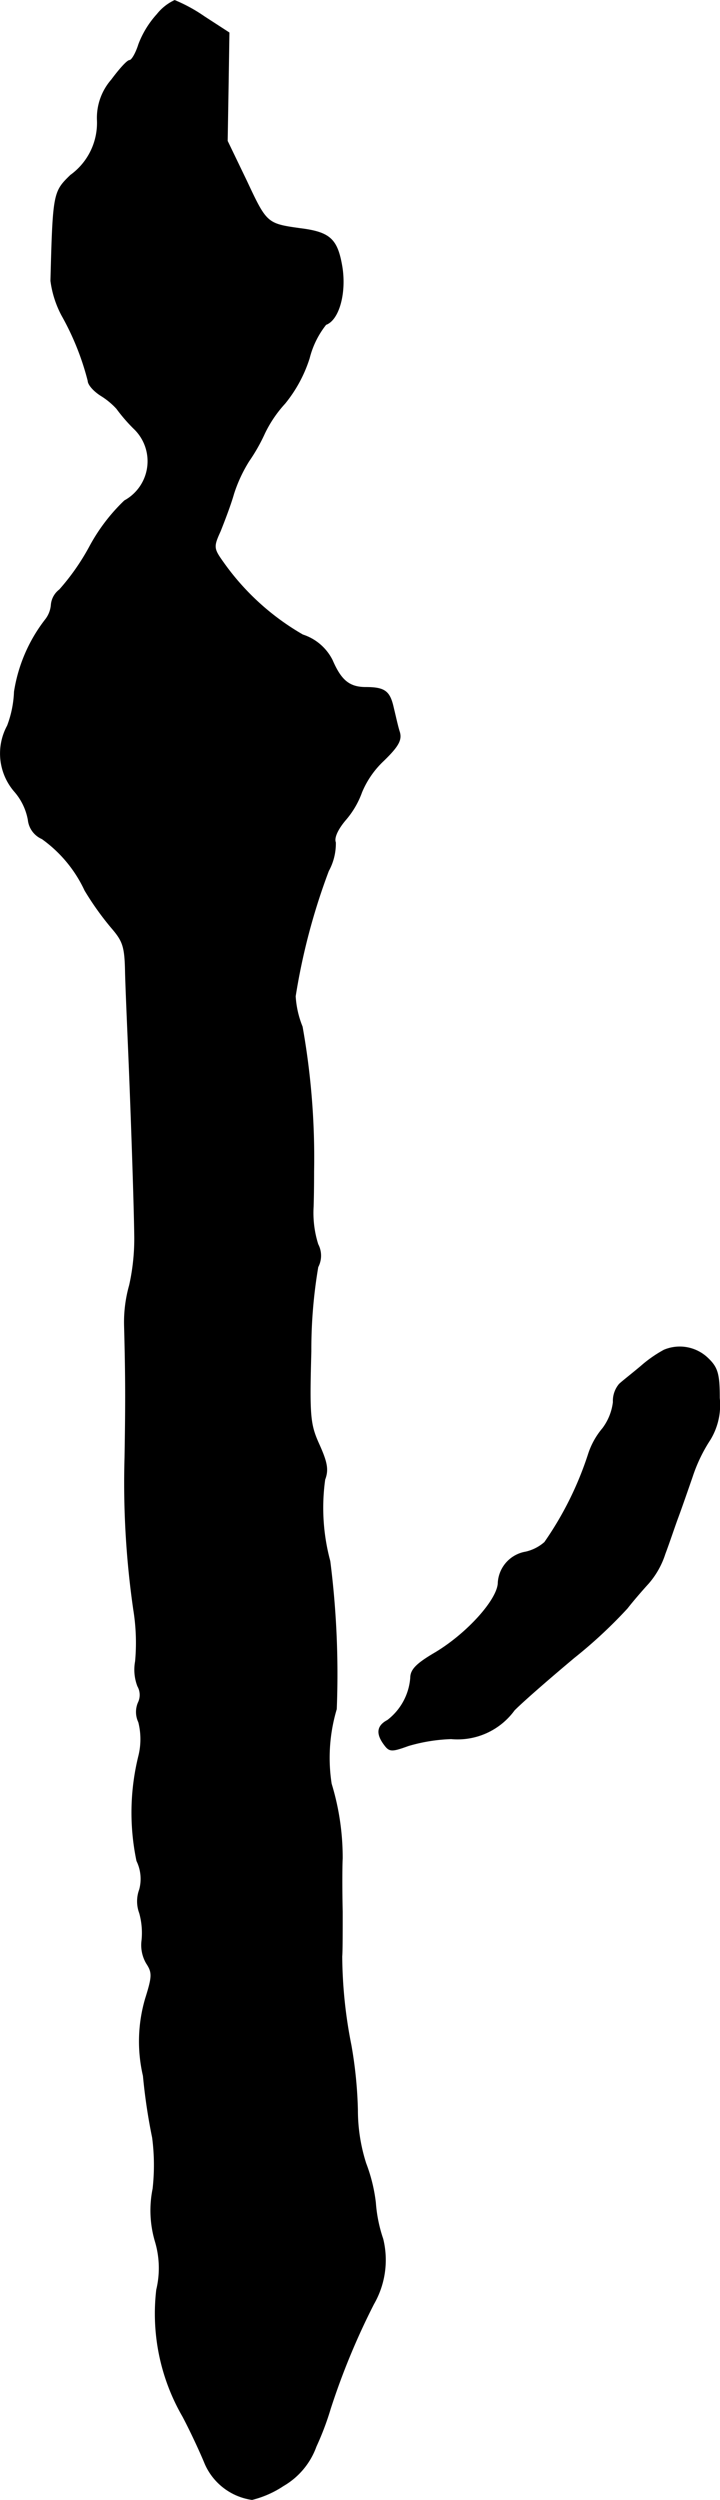
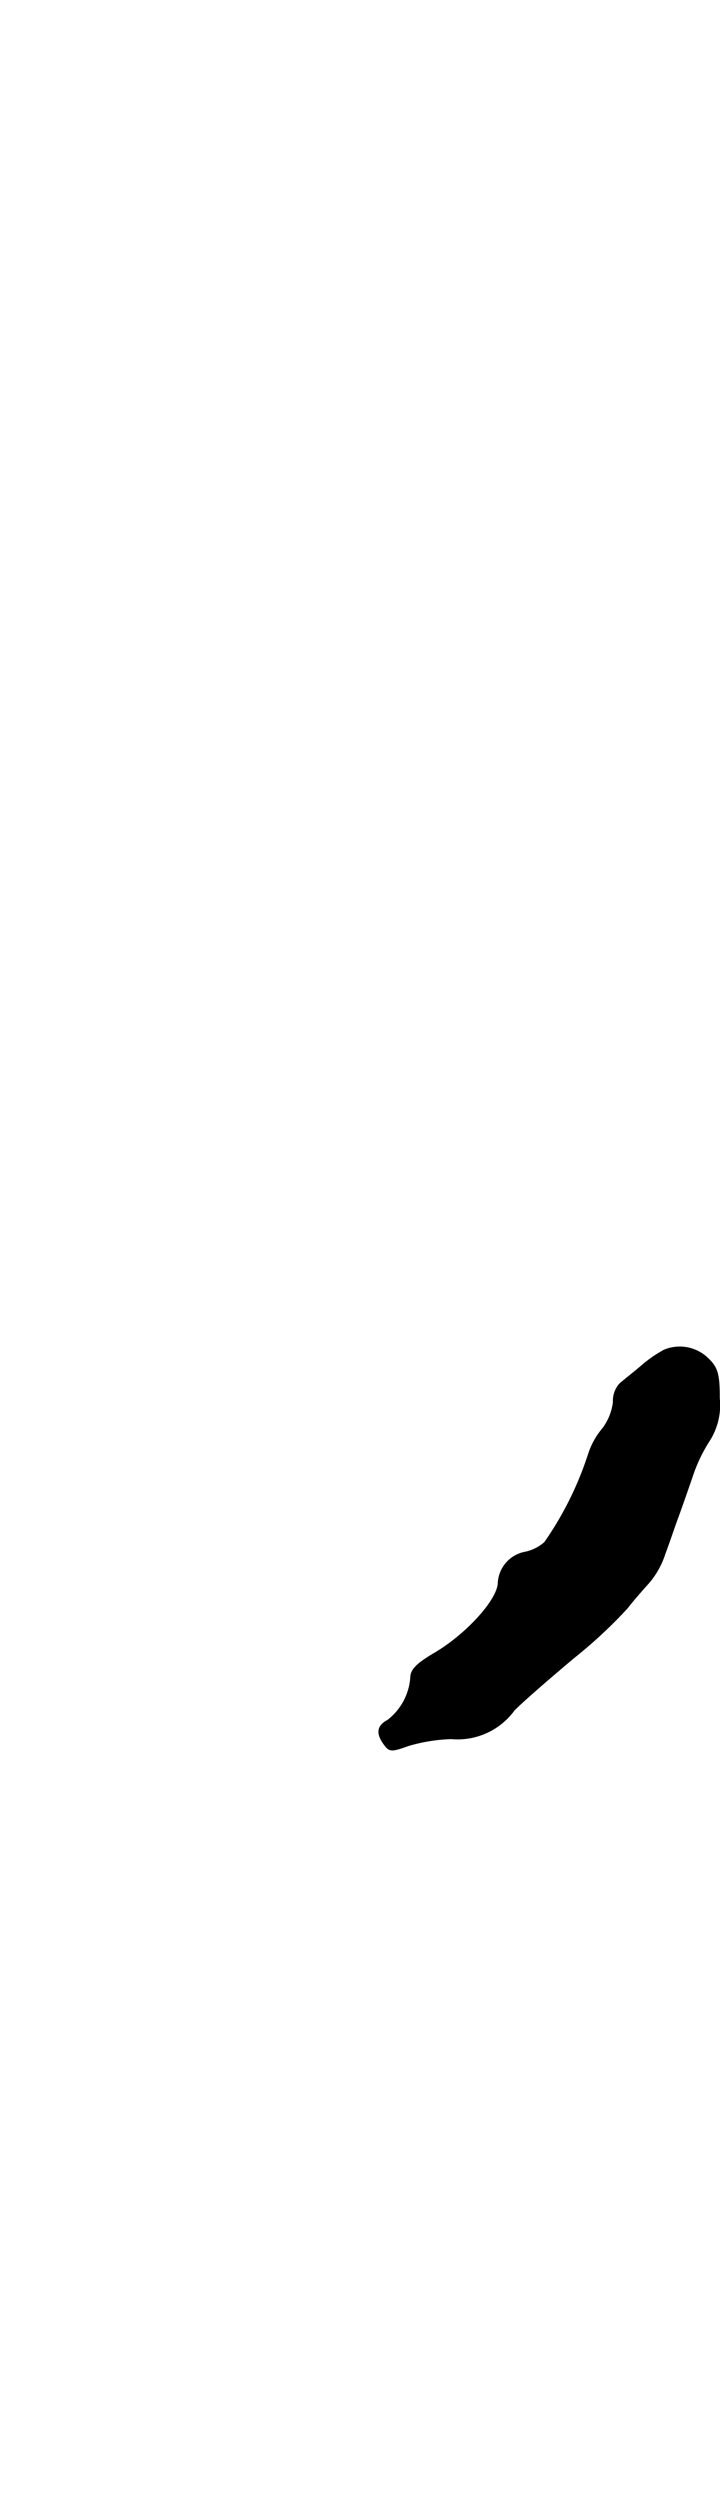
<svg xmlns="http://www.w3.org/2000/svg" version="1.1" width="3.339mm" height="11.585mm" viewBox="0 0 9.465 32.838">
  <defs>
    <style type="text/css">
      .a {
        stroke: #000;
        stroke-linecap: round;
        stroke-linejoin: round;
        stroke-width: 0.01px;
      }
    </style>
  </defs>
-   <path class="a" d="M2.066.187a1.239,1.239,0,0,0-.242.394c-.036.115-.091.212-.121.212s-.133.115-.236.254a.76.76,0,0,0-.188.521.848.848,0,0,1-.351.733c-.224.218-.23.23-.26,1.387a1.333,1.333,0,0,0,.145.454,3.517,3.517,0,0,1,.345.86c0,.048.073.133.17.194a.972.972,0,0,1,.206.17,2.202,2.202,0,0,0,.224.26.592.592,0,0,1-.121.951,2.414,2.414,0,0,0-.46.606,3.007,3.007,0,0,1-.394.563.278.278,0,0,0-.109.194.361.361,0,0,1-.073.194,2.06,2.06,0,0,0-.412.951,1.407,1.407,0,0,1-.091.448.762.762,0,0,0,.091.86.779.779,0,0,1,.182.376.306.306,0,0,0,.182.248,1.729,1.729,0,0,1,.563.678,3.814,3.814,0,0,0,.345.485c.157.182.182.248.188.6.006.218.024.63.036.915.03.684.079,2.053.085,2.556a2.818,2.818,0,0,1-.067.63,1.782,1.782,0,0,0-.067.533c.018.684.018,1.012.006,1.732A11.619,11.619,0,0,0,1.757,21.144a2.713,2.713,0,0,1,.024.678.603.603,0,0,0,.03.327.232.232,0,0,1,.006.218.311.311,0,0,0,.006.254.917.917,0,0,1,0,.448,3.098,3.098,0,0,0-.024,1.375.54.54,0,0,1,.036.376.441.441,0,0,0,0,.309.972.972,0,0,1,.03.363.472.472,0,0,0,.061.297c.079.121.079.17-.012.46a1.992,1.992,0,0,0-.03,1.018,7.488,7.488,0,0,0,.121.812,2.797,2.797,0,0,1,.006.672,1.432,1.432,0,0,0,.03.69,1.219,1.219,0,0,1,.018.636,2.697,2.697,0,0,0,.345,1.666c.115.218.242.497.291.618a.797.797,0,0,0,.618.472,1.312,1.312,0,0,0,.412-.182.978.978,0,0,0,.43-.515,3.75,3.75,0,0,0,.188-.497,9.355,9.355,0,0,1,.569-1.375,1.158,1.158,0,0,0,.121-.854,1.9,1.9,0,0,1-.097-.478,2.135,2.135,0,0,0-.127-.515,2.297,2.297,0,0,1-.109-.703,5.648,5.648,0,0,0-.085-.848,6.113,6.113,0,0,1-.121-1.169c.006-.055.006-.321.006-.588-.006-.267-.006-.581,0-.697a3.317,3.317,0,0,0-.145-.981,2.235,2.235,0,0,1,.067-.981,11.715,11.715,0,0,0-.085-1.944,2.691,2.691,0,0,1-.067-1.072c.048-.127.03-.224-.073-.454-.121-.267-.133-.363-.109-1.23a6.463,6.463,0,0,1,.091-1.108.319.319,0,0,0,0-.297,1.371,1.371,0,0,1-.061-.497c.006-.2.006-.412.006-.46a9.777,9.777,0,0,0-.151-1.902,1.263,1.263,0,0,1-.091-.4,8.384,8.384,0,0,1,.436-1.647A.747.747,0,0,0,4.41,11.065c-.024-.061.03-.176.133-.297a1.15,1.15,0,0,0,.212-.363A1.201,1.201,0,0,1,5.04,9.993c.194-.188.242-.273.212-.376-.024-.073-.055-.218-.079-.315-.048-.218-.109-.273-.363-.273-.218,0-.327-.091-.442-.357A.662.662,0,0,0,3.98,8.339a3.279,3.279,0,0,1-1.036-.939c-.139-.194-.145-.212-.048-.424.048-.121.133-.339.176-.491a1.912,1.912,0,0,1,.2-.43,2.353,2.353,0,0,0,.206-.363,1.614,1.614,0,0,1,.267-.394,1.799,1.799,0,0,0,.321-.594,1.167,1.167,0,0,1,.218-.442c.17-.061.267-.412.212-.757-.061-.363-.157-.454-.545-.503-.442-.061-.448-.067-.709-.624l-.254-.527.012-.709L3.011.429,2.684.217A2.07,2.07,0,0,0,2.296.005.64.64,0,0,0,2.066.187Z" />
  <path class="a" d="M8.729,17.734a1.667,1.667,0,0,0-.303.212c-.115.097-.248.2-.285.236a.342.342,0,0,0-.079.236.719.719,0,0,1-.139.345.998.998,0,0,0-.188.339,4.386,4.386,0,0,1-.575,1.157.572.572,0,0,1-.248.127.435.435,0,0,0-.363.4c0,.218-.4.666-.824.921-.248.145-.327.224-.327.333a.779.779,0,0,1-.303.557c-.139.073-.151.176-.042.321.067.091.097.091.315.012a2.237,2.237,0,0,1,.563-.091.922.922,0,0,0,.83-.376c.133-.133.491-.442.787-.69a6.232,6.232,0,0,0,.697-.648c.085-.109.212-.254.279-.327a1.105,1.105,0,0,0,.218-.388c.055-.145.127-.363.17-.478s.127-.357.188-.533a2.061,2.061,0,0,1,.236-.491.876.876,0,0,0,.121-.545c0-.315-.024-.4-.151-.521A.532.532,0,0,0,8.729,17.734Z" />
</svg>